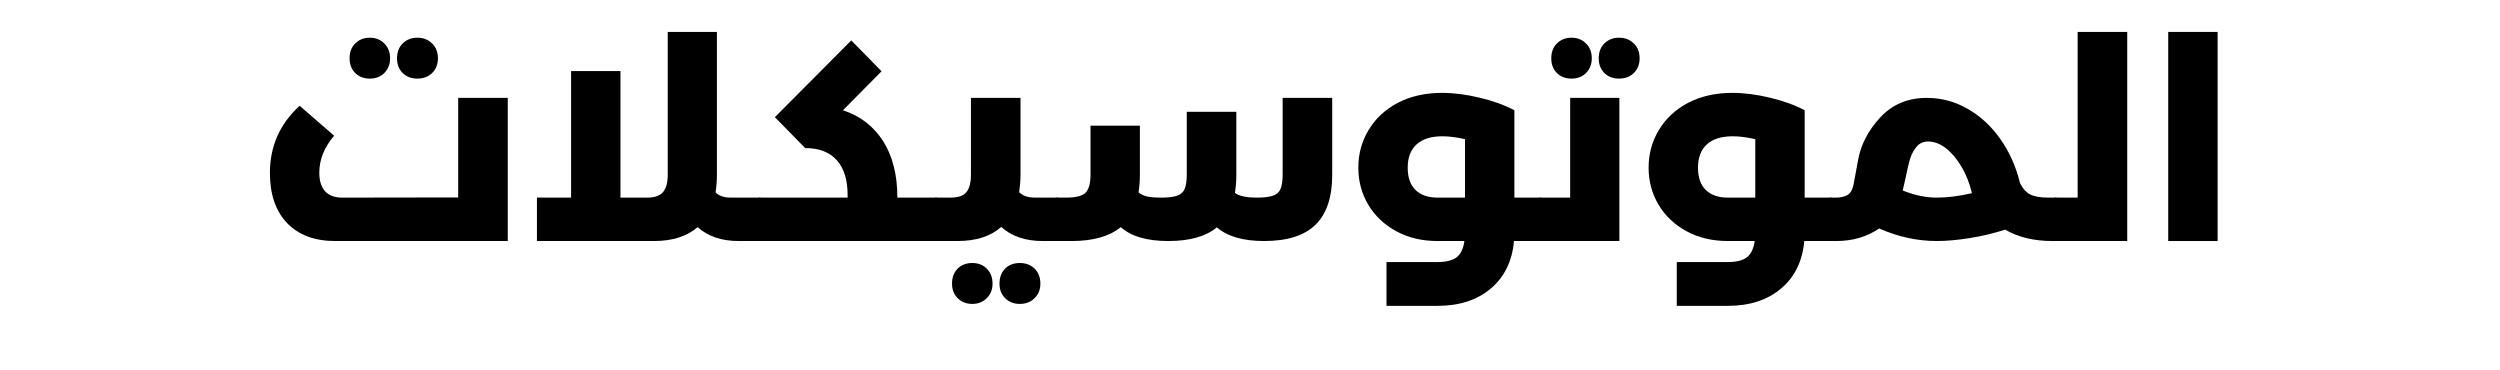
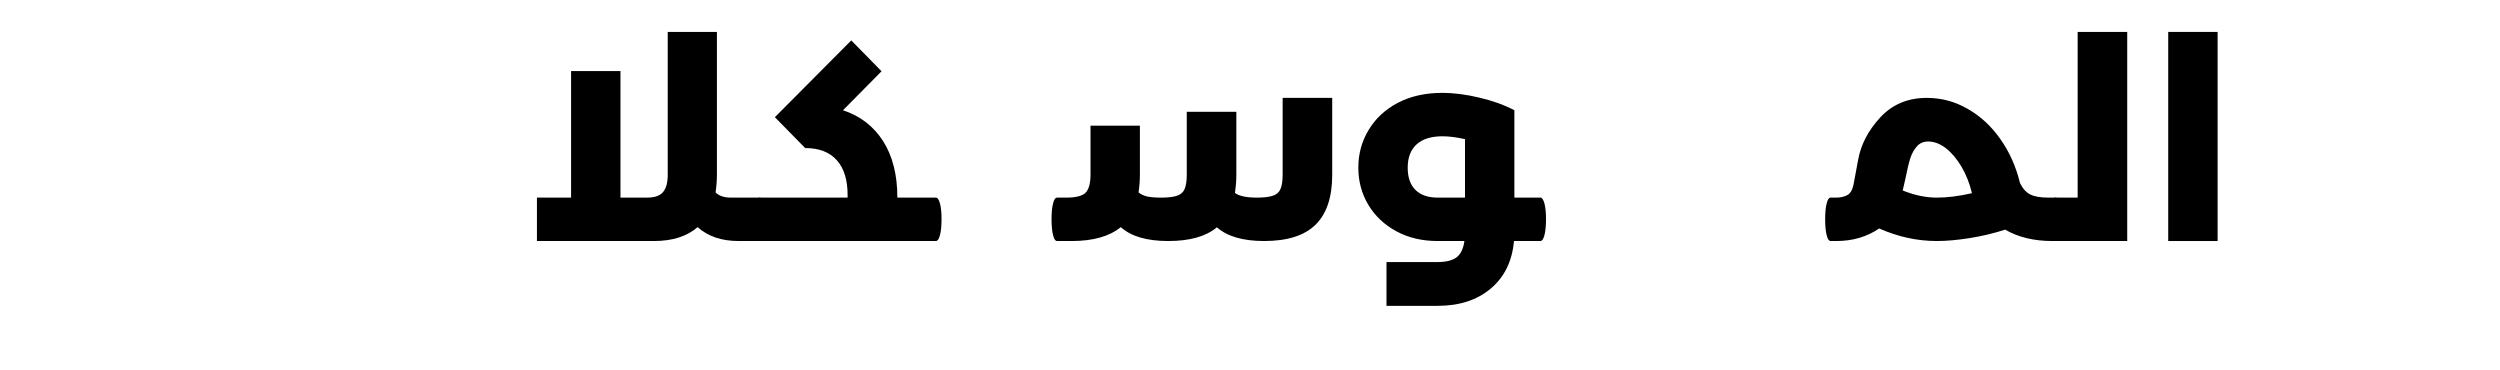
<svg xmlns="http://www.w3.org/2000/svg" width="270" zoomAndPan="magnify" viewBox="0 0 202.5 30" height="40" preserveAspectRatio="xMidYMid meet" version="1.0">
  <defs>
    <g />
  </defs>
  <g fill="#000000" fill-opacity="1">
    <g transform="translate(20.738, 19.523)">
      <g>
-         <path d="M 16.375 -11.594 L 20.391 -11.594 L 20.391 0 L 6.406 0 C 4.75 0 3.453 -0.484 2.516 -1.453 C 1.586 -2.43 1.125 -3.785 1.125 -5.516 C 1.125 -7.672 1.926 -9.484 3.531 -10.953 L 6.328 -8.531 C 5.523 -7.594 5.125 -6.594 5.125 -5.531 C 5.125 -4.883 5.281 -4.383 5.594 -4.031 C 5.914 -3.688 6.375 -3.516 6.969 -3.516 L 16.375 -3.531 Z M 9.219 -13.156 C 8.738 -13.156 8.344 -13.305 8.031 -13.609 C 7.727 -13.922 7.578 -14.316 7.578 -14.797 C 7.578 -15.297 7.727 -15.695 8.031 -16 C 8.344 -16.312 8.738 -16.469 9.219 -16.469 C 9.695 -16.469 10.086 -16.312 10.391 -16 C 10.703 -15.695 10.859 -15.297 10.859 -14.797 C 10.859 -14.316 10.703 -13.922 10.391 -13.609 C 10.086 -13.305 9.695 -13.156 9.219 -13.156 Z M 13.062 -13.156 C 12.582 -13.156 12.188 -13.305 11.875 -13.609 C 11.57 -13.922 11.422 -14.316 11.422 -14.797 C 11.422 -15.297 11.57 -15.695 11.875 -16 C 12.188 -16.312 12.582 -16.469 13.062 -16.469 C 13.551 -16.469 13.953 -16.312 14.266 -16 C 14.578 -15.695 14.734 -15.297 14.734 -14.797 C 14.734 -14.316 14.578 -13.922 14.266 -13.609 C 13.953 -13.305 13.551 -13.156 13.062 -13.156 Z M 13.062 -13.156 " />
-       </g>
+         </g>
    </g>
  </g>
  <g fill="#000000" fill-opacity="1">
    <g transform="translate(42.586, 19.523)">
      <g>
        <path d="M 18.938 -3.516 C 19.07 -3.516 19.18 -3.352 19.266 -3.031 C 19.348 -2.719 19.391 -2.301 19.391 -1.781 C 19.391 -1.238 19.348 -0.805 19.266 -0.484 C 19.18 -0.16 19.07 0 18.938 0 L 17.25 0 C 15.863 0 14.754 -0.375 13.922 -1.125 C 13.055 -0.375 11.879 0 10.391 0 L 0.906 0 L 0.906 -3.516 L 3.672 -3.516 L 3.672 -13.766 L 7.672 -13.766 L 7.672 -3.516 L 9.828 -3.516 C 10.43 -3.516 10.859 -3.66 11.109 -3.953 C 11.367 -4.242 11.5 -4.719 11.5 -5.375 L 11.5 -16.938 L 15.484 -16.938 L 15.484 -5.359 C 15.484 -4.891 15.445 -4.414 15.375 -3.938 C 15.656 -3.656 16.066 -3.516 16.609 -3.516 Z M 18.938 -3.516 " />
      </g>
    </g>
  </g>
  <g fill="#000000" fill-opacity="1">
    <g transform="translate(61.531, 19.523)">
      <g>
        <path d="M 14.281 -3.516 C 14.414 -3.516 14.523 -3.352 14.609 -3.031 C 14.691 -2.719 14.734 -2.301 14.734 -1.781 C 14.734 -1.238 14.691 -0.805 14.609 -0.484 C 14.523 -0.16 14.414 0 14.281 0 L 0 0 C -0.145 0 -0.254 -0.156 -0.328 -0.469 C -0.41 -0.781 -0.453 -1.219 -0.453 -1.781 C -0.453 -2.32 -0.41 -2.742 -0.328 -3.047 C -0.254 -3.359 -0.145 -3.516 0 -3.516 L 7.125 -3.516 L 7.125 -3.719 C 7.125 -4.957 6.832 -5.898 6.25 -6.547 C 5.664 -7.203 4.812 -7.531 3.688 -7.531 L 1.234 -10.031 L 7.422 -16.25 L 9.875 -13.75 L 6.75 -10.594 C 8.145 -10.133 9.227 -9.301 10 -8.094 C 10.77 -6.883 11.156 -5.359 11.156 -3.516 Z M 14.281 -3.516 " />
      </g>
    </g>
  </g>
  <g fill="#000000" fill-opacity="1">
    <g transform="translate(75.818, 19.523)">
      <g>
-         <path d="M 9.812 -3.516 C 9.957 -3.516 10.066 -3.359 10.141 -3.047 C 10.223 -2.742 10.266 -2.32 10.266 -1.781 C 10.266 -1.219 10.223 -0.781 10.141 -0.469 C 10.066 -0.156 9.957 0 9.812 0 L 8.641 0 C 7.242 0 6.125 -0.379 5.281 -1.141 C 4.426 -0.379 3.242 0 1.734 0 L 0 0 C -0.145 0 -0.254 -0.156 -0.328 -0.469 C -0.41 -0.781 -0.453 -1.219 -0.453 -1.781 C -0.453 -2.32 -0.41 -2.742 -0.328 -3.047 C -0.254 -3.359 -0.145 -3.516 0 -3.516 L 1.172 -3.516 C 1.785 -3.516 2.211 -3.66 2.453 -3.953 C 2.703 -4.242 2.828 -4.719 2.828 -5.375 L 2.828 -11.594 L 6.844 -11.594 L 6.844 -5.359 C 6.844 -4.91 6.805 -4.441 6.734 -3.953 C 7.023 -3.66 7.453 -3.516 8.016 -3.516 Z M 2.938 5.094 C 2.457 5.094 2.062 4.938 1.75 4.625 C 1.445 4.32 1.297 3.93 1.297 3.453 C 1.297 2.953 1.445 2.547 1.75 2.234 C 2.062 1.93 2.457 1.781 2.938 1.781 C 3.414 1.781 3.805 1.93 4.109 2.234 C 4.422 2.547 4.578 2.953 4.578 3.453 C 4.578 3.93 4.422 4.32 4.109 4.625 C 3.805 4.938 3.414 5.094 2.938 5.094 Z M 6.781 5.094 C 6.301 5.094 5.906 4.938 5.594 4.625 C 5.289 4.32 5.141 3.93 5.141 3.453 C 5.141 2.953 5.289 2.547 5.594 2.234 C 5.906 1.93 6.301 1.781 6.781 1.781 C 7.27 1.781 7.672 1.93 7.984 2.234 C 8.297 2.547 8.453 2.953 8.453 3.453 C 8.453 3.93 8.297 4.32 7.984 4.625 C 7.672 4.938 7.27 5.094 6.781 5.094 Z M 6.781 5.094 " />
-       </g>
+         </g>
    </g>
  </g>
  <g fill="#000000" fill-opacity="1">
    <g transform="translate(85.628, 19.523)">
      <g>
        <path d="M 18.266 -11.594 L 22.281 -11.594 L 22.281 -5.359 C 22.281 -3.555 21.832 -2.211 20.938 -1.328 C 20.039 -0.441 18.648 0 16.766 0 C 15.066 0 13.789 -0.367 12.938 -1.109 C 12.051 -0.367 10.738 0 9 0 C 7.27 0 5.988 -0.375 5.156 -1.125 C 4.238 -0.375 2.914 0 1.188 0 L 0 0 C -0.145 0 -0.254 -0.156 -0.328 -0.469 C -0.41 -0.781 -0.453 -1.219 -0.453 -1.781 C -0.453 -2.32 -0.41 -2.742 -0.328 -3.047 C -0.254 -3.359 -0.145 -3.516 0 -3.516 L 0.75 -3.516 C 1.508 -3.516 2.023 -3.645 2.297 -3.906 C 2.566 -4.176 2.703 -4.664 2.703 -5.375 L 2.703 -9.344 L 6.703 -9.344 L 6.703 -5.359 C 6.703 -4.891 6.664 -4.414 6.594 -3.938 C 6.77 -3.789 7 -3.68 7.281 -3.609 C 7.57 -3.547 7.953 -3.516 8.422 -3.516 C 8.984 -3.516 9.414 -3.566 9.719 -3.672 C 10.02 -3.773 10.223 -3.957 10.328 -4.219 C 10.441 -4.477 10.5 -4.863 10.5 -5.375 L 10.5 -10.469 L 14.516 -10.469 L 14.516 -5.359 C 14.516 -4.879 14.477 -4.391 14.406 -3.891 C 14.75 -3.641 15.336 -3.516 16.172 -3.516 C 16.742 -3.516 17.18 -3.566 17.484 -3.672 C 17.785 -3.773 17.988 -3.957 18.094 -4.219 C 18.207 -4.477 18.266 -4.863 18.266 -5.375 Z M 18.266 -11.594 " />
      </g>
    </g>
  </g>
  <g fill="#000000" fill-opacity="1">
    <g transform="translate(109.118, 19.523)">
      <g>
        <path d="M 15.656 -3.516 C 15.789 -3.516 15.898 -3.352 15.984 -3.031 C 16.066 -2.719 16.109 -2.301 16.109 -1.781 C 16.109 -1.238 16.066 -0.805 15.984 -0.484 C 15.898 -0.16 15.789 0 15.656 0 L 13.516 0 C 13.367 1.633 12.742 2.914 11.641 3.844 C 10.535 4.781 9.098 5.25 7.328 5.25 L 3.188 5.25 L 3.188 1.703 L 7.328 1.703 C 8.023 1.703 8.539 1.57 8.875 1.312 C 9.207 1.051 9.414 0.613 9.5 0 L 7.328 0 C 6.066 0 4.945 -0.266 3.969 -0.797 C 3 -1.328 2.242 -2.047 1.703 -2.953 C 1.172 -3.859 0.906 -4.852 0.906 -5.938 C 0.906 -7.051 1.18 -8.066 1.734 -8.984 C 2.285 -9.91 3.07 -10.645 4.094 -11.188 C 5.125 -11.727 6.32 -12 7.688 -12 C 8.656 -12 9.672 -11.867 10.734 -11.609 C 11.797 -11.359 12.734 -11.02 13.547 -10.594 L 13.547 -3.516 Z M 4.906 -5.938 C 4.906 -5.156 5.113 -4.555 5.531 -4.141 C 5.957 -3.723 6.555 -3.516 7.328 -3.516 L 9.547 -3.516 L 9.547 -8.25 C 8.867 -8.406 8.258 -8.484 7.719 -8.484 C 6.789 -8.484 6.086 -8.258 5.609 -7.812 C 5.141 -7.375 4.906 -6.75 4.906 -5.938 Z M 4.906 -5.938 " />
      </g>
    </g>
  </g>
  <g fill="#000000" fill-opacity="1">
    <g transform="translate(124.778, 19.523)">
      <g>
-         <path d="M 2.406 -11.594 L 6.391 -11.594 L 6.391 0 L 0 0 C -0.145 0 -0.254 -0.156 -0.328 -0.469 C -0.41 -0.781 -0.453 -1.219 -0.453 -1.781 C -0.453 -2.32 -0.41 -2.742 -0.328 -3.047 C -0.254 -3.359 -0.145 -3.516 0 -3.516 L 2.406 -3.516 Z M 2.516 -13.156 C 2.035 -13.156 1.641 -13.305 1.328 -13.609 C 1.023 -13.922 0.875 -14.316 0.875 -14.797 C 0.875 -15.297 1.023 -15.695 1.328 -16 C 1.641 -16.312 2.035 -16.469 2.516 -16.469 C 2.992 -16.469 3.383 -16.312 3.688 -16 C 4 -15.695 4.156 -15.297 4.156 -14.797 C 4.156 -14.316 4 -13.922 3.688 -13.609 C 3.383 -13.305 2.992 -13.156 2.516 -13.156 Z M 6.359 -13.156 C 5.879 -13.156 5.484 -13.305 5.172 -13.609 C 4.867 -13.922 4.719 -14.316 4.719 -14.797 C 4.719 -15.297 4.867 -15.695 5.172 -16 C 5.484 -16.312 5.879 -16.469 6.359 -16.469 C 6.848 -16.469 7.25 -16.312 7.562 -16 C 7.875 -15.695 8.031 -15.297 8.031 -14.797 C 8.031 -14.316 7.875 -13.922 7.562 -13.609 C 7.25 -13.305 6.848 -13.156 6.359 -13.156 Z M 6.359 -13.156 " />
-       </g>
+         </g>
    </g>
  </g>
  <g fill="#000000" fill-opacity="1">
    <g transform="translate(132.631, 19.523)">
      <g>
-         <path d="M 15.656 -3.516 C 15.789 -3.516 15.898 -3.352 15.984 -3.031 C 16.066 -2.719 16.109 -2.301 16.109 -1.781 C 16.109 -1.238 16.066 -0.805 15.984 -0.484 C 15.898 -0.16 15.789 0 15.656 0 L 13.516 0 C 13.367 1.633 12.742 2.914 11.641 3.844 C 10.535 4.781 9.098 5.25 7.328 5.25 L 3.188 5.25 L 3.188 1.703 L 7.328 1.703 C 8.023 1.703 8.539 1.57 8.875 1.312 C 9.207 1.051 9.414 0.613 9.5 0 L 7.328 0 C 6.066 0 4.945 -0.266 3.969 -0.797 C 3 -1.328 2.242 -2.047 1.703 -2.953 C 1.172 -3.859 0.906 -4.852 0.906 -5.938 C 0.906 -7.051 1.18 -8.066 1.734 -8.984 C 2.285 -9.91 3.07 -10.645 4.094 -11.188 C 5.125 -11.727 6.32 -12 7.688 -12 C 8.656 -12 9.672 -11.867 10.734 -11.609 C 11.797 -11.359 12.734 -11.02 13.547 -10.594 L 13.547 -3.516 Z M 4.906 -5.938 C 4.906 -5.156 5.113 -4.555 5.531 -4.141 C 5.957 -3.723 6.555 -3.516 7.328 -3.516 L 9.547 -3.516 L 9.547 -8.25 C 8.867 -8.406 8.258 -8.484 7.719 -8.484 C 6.789 -8.484 6.086 -8.258 5.609 -7.812 C 5.141 -7.375 4.906 -6.75 4.906 -5.938 Z M 4.906 -5.938 " />
-       </g>
+         </g>
    </g>
  </g>
  <g fill="#000000" fill-opacity="1">
    <g transform="translate(148.29, 19.523)">
      <g>
        <path d="M 18.203 -3.516 C 18.348 -3.516 18.457 -3.359 18.531 -3.047 C 18.613 -2.742 18.656 -2.32 18.656 -1.781 C 18.656 -1.219 18.613 -0.781 18.531 -0.469 C 18.457 -0.156 18.348 0 18.203 0 L 17.938 0 C 16.469 0 15.195 -0.305 14.125 -0.922 C 13.188 -0.617 12.223 -0.391 11.234 -0.234 C 10.242 -0.078 9.363 0 8.594 0 C 7.02 0 5.461 -0.336 3.922 -1.016 C 3.43 -0.68 2.891 -0.426 2.297 -0.25 C 1.711 -0.082 1.098 0 0.453 0 L 0 0 C -0.145 0 -0.254 -0.156 -0.328 -0.469 C -0.41 -0.781 -0.453 -1.219 -0.453 -1.781 C -0.453 -2.32 -0.41 -2.742 -0.328 -3.047 C -0.254 -3.359 -0.145 -3.516 0 -3.516 L 0.453 -3.516 C 0.766 -3.516 1.051 -3.578 1.312 -3.703 C 1.57 -3.828 1.75 -4.113 1.844 -4.562 C 1.875 -4.688 2 -5.359 2.219 -6.578 C 2.438 -7.805 3.031 -8.945 4 -10 C 4.977 -11.062 6.238 -11.594 7.781 -11.594 C 8.969 -11.594 10.07 -11.297 11.094 -10.703 C 12.125 -10.117 13.004 -9.305 13.734 -8.266 C 14.473 -7.223 15.004 -6.035 15.328 -4.703 C 15.535 -4.266 15.805 -3.957 16.141 -3.781 C 16.484 -3.602 16.984 -3.516 17.641 -3.516 Z M 5.828 -4.094 C 6.785 -3.707 7.707 -3.516 8.594 -3.516 C 9.438 -3.516 10.383 -3.633 11.438 -3.875 C 11.25 -4.664 10.969 -5.379 10.594 -6.016 C 10.219 -6.648 9.797 -7.148 9.328 -7.516 C 8.859 -7.879 8.379 -8.062 7.891 -8.062 C 7.516 -8.062 7.211 -7.93 6.984 -7.672 C 6.754 -7.422 6.57 -7.094 6.438 -6.688 C 6.312 -6.281 6.176 -5.707 6.031 -4.969 Z M 5.828 -4.094 " />
      </g>
    </g>
  </g>
  <g fill="#000000" fill-opacity="1">
    <g transform="translate(166.493, 19.523)">
      <g>
        <path d="M 1.797 -16.938 L 5.812 -16.938 L 5.812 0 L 0 0 C -0.145 0 -0.254 -0.156 -0.328 -0.469 C -0.41 -0.781 -0.453 -1.219 -0.453 -1.781 C -0.453 -2.32 -0.41 -2.742 -0.328 -3.047 C -0.254 -3.359 -0.145 -3.516 0 -3.516 L 1.797 -3.516 Z M 1.797 -16.938 " />
      </g>
    </g>
  </g>
  <g fill="#000000" fill-opacity="1">
    <g transform="translate(173.985, 19.523)">
      <g>
        <path d="M 5.641 0 L 1.641 0 L 1.641 -16.938 L 5.641 -16.938 Z M 5.641 0 " />
      </g>
    </g>
  </g>
</svg>